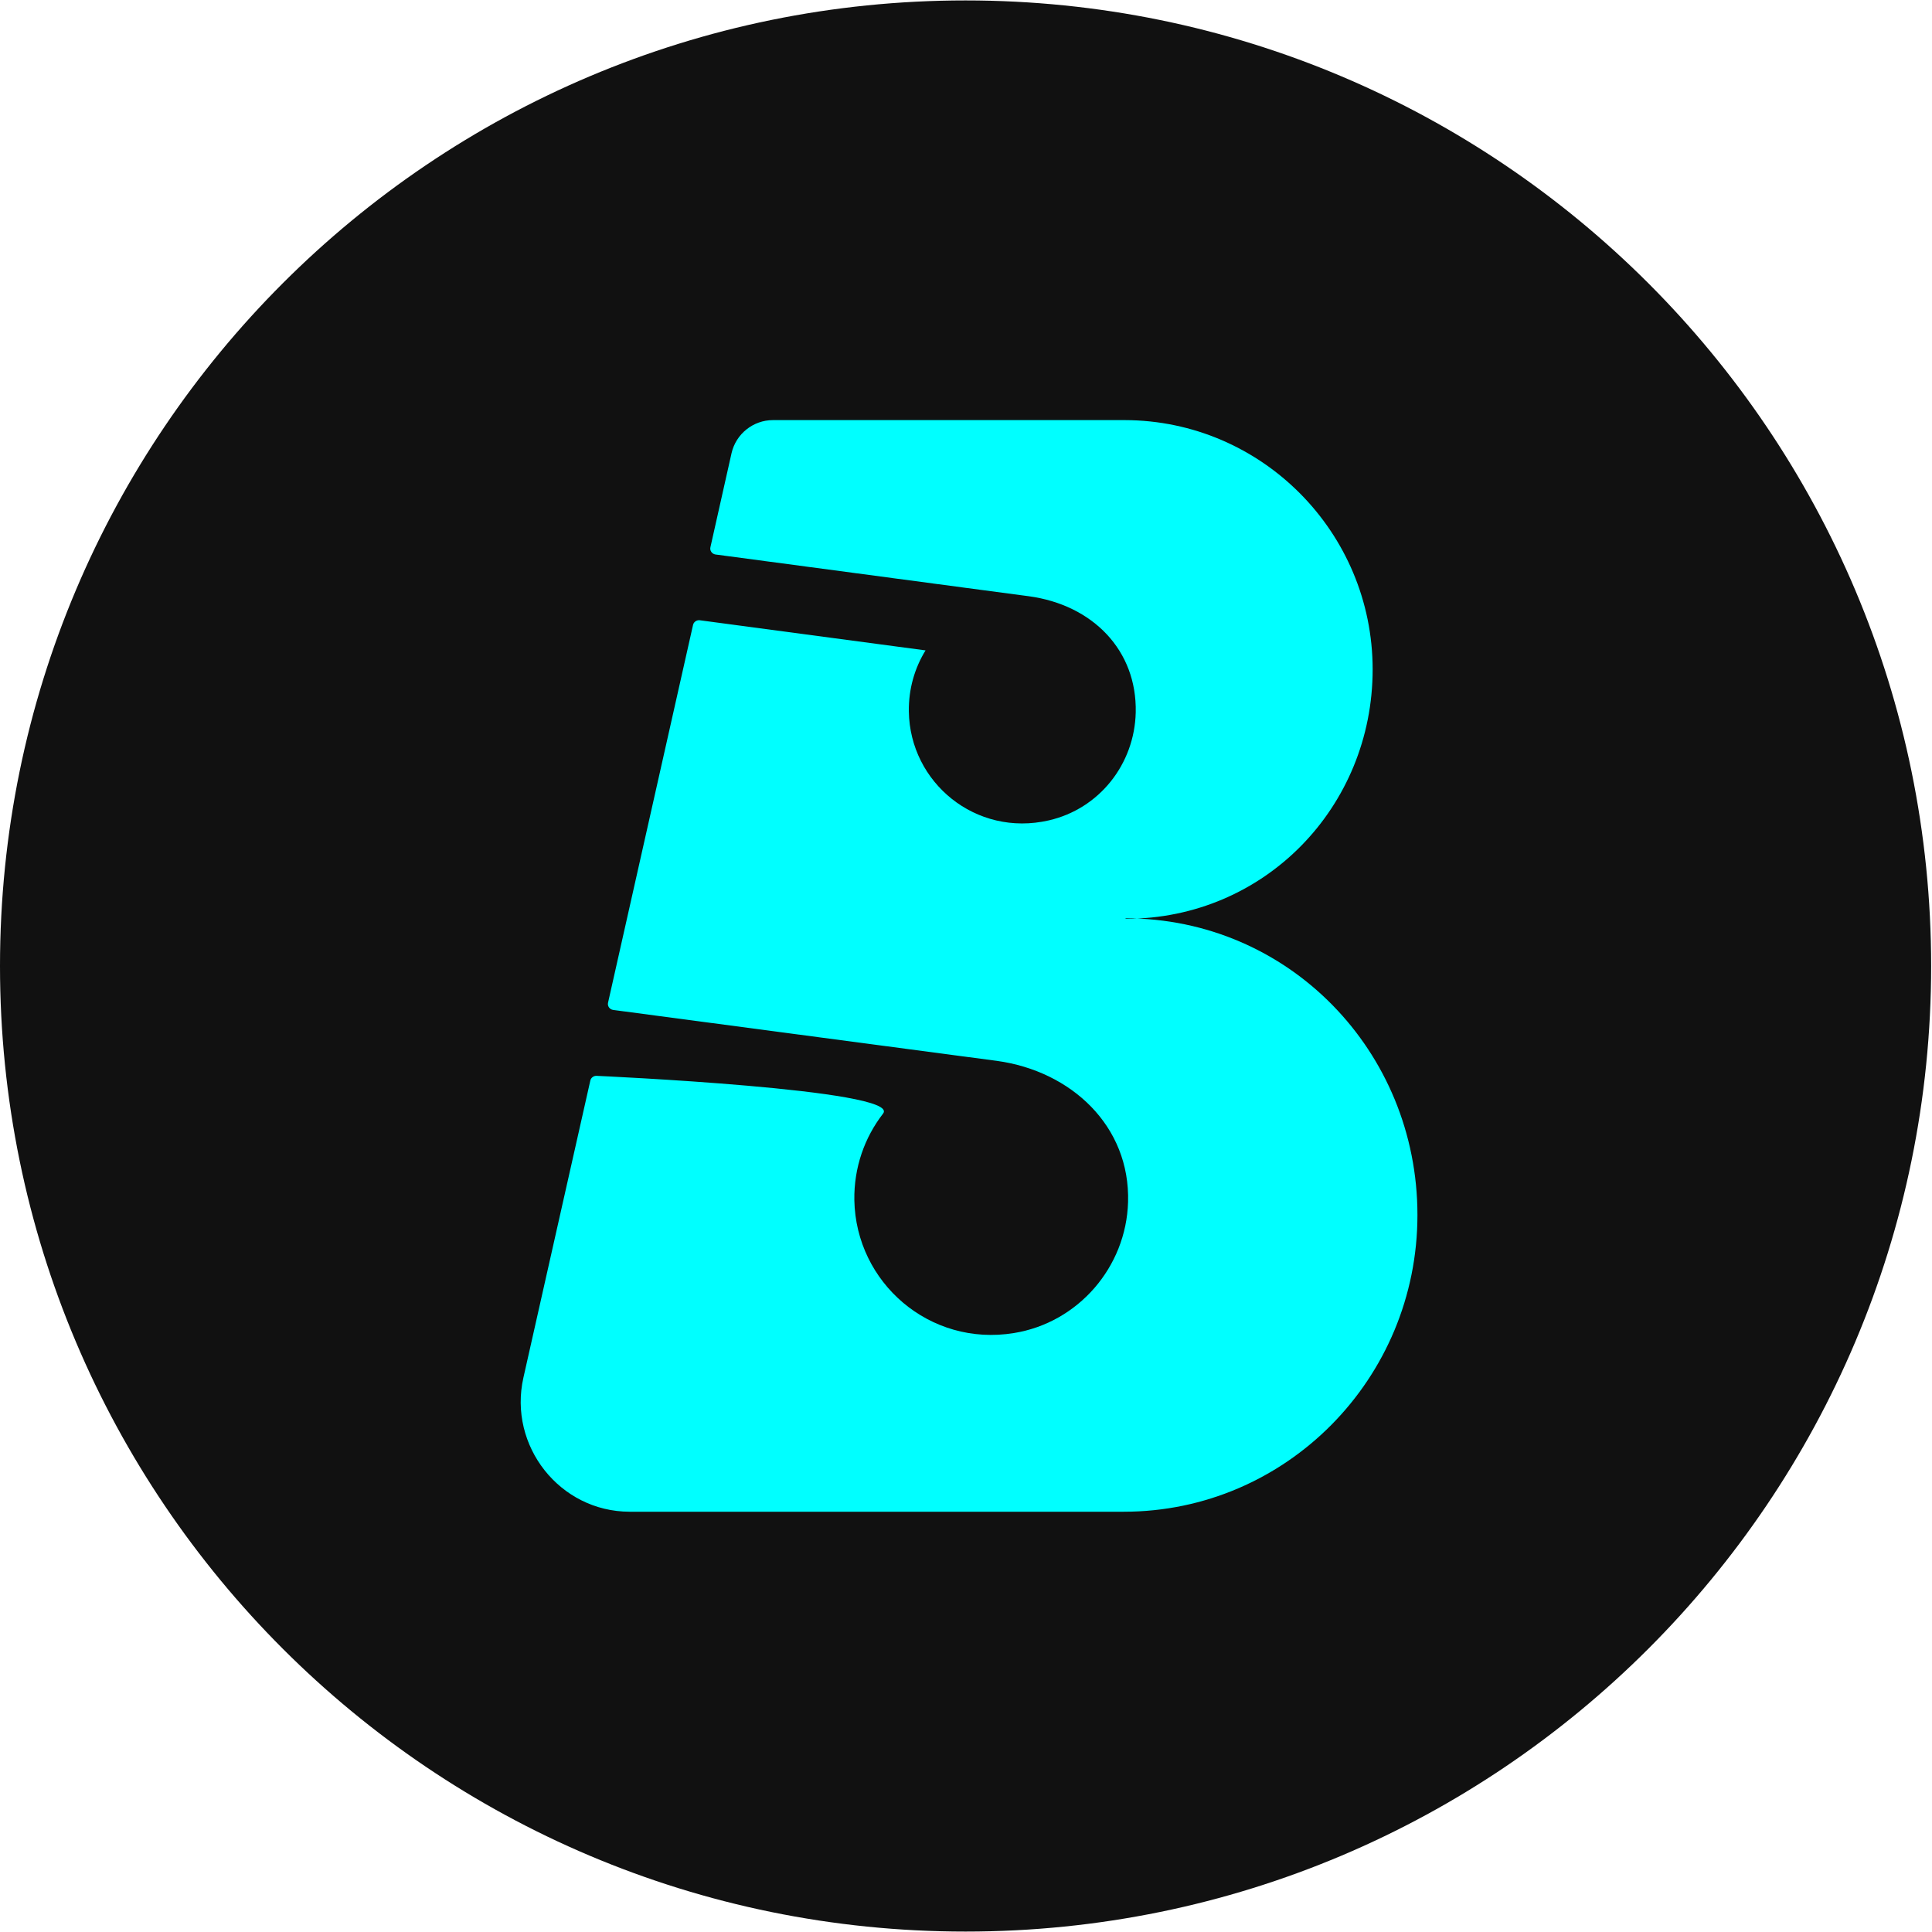
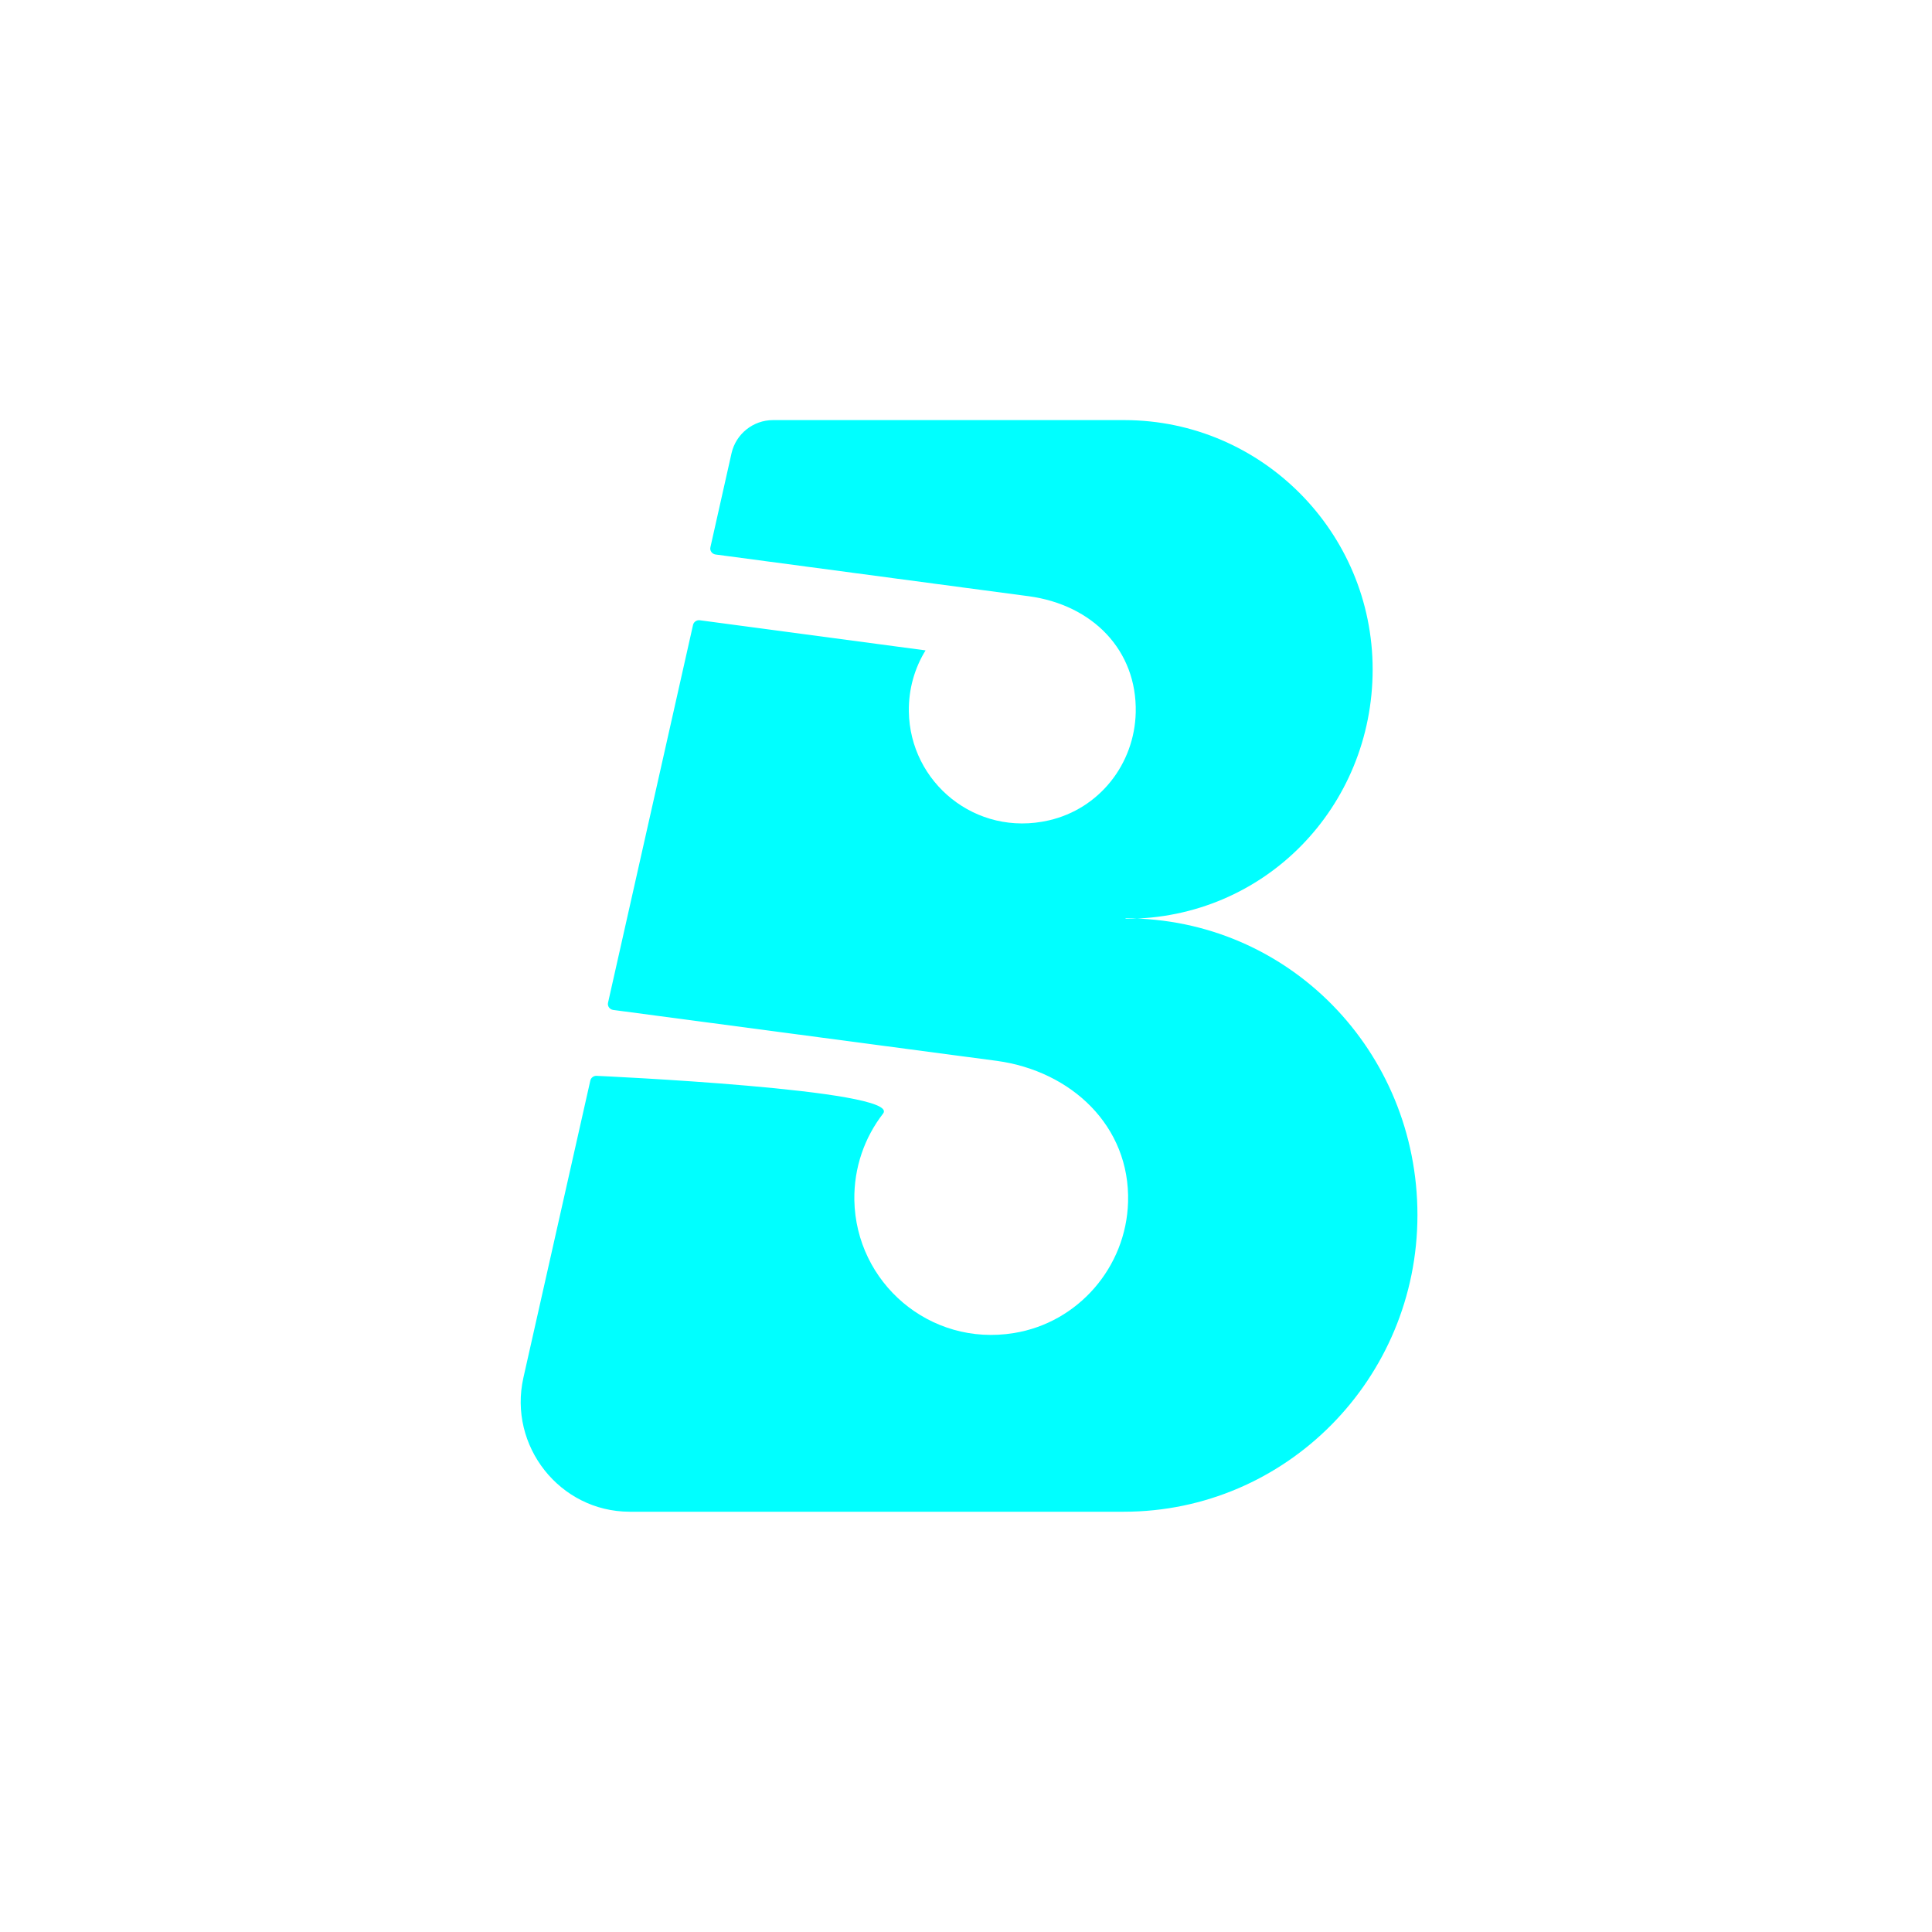
<svg xmlns="http://www.w3.org/2000/svg" fill="none" viewBox="0 0 523 523">
-   <path fill-rule="evenodd" clip-rule="evenodd" d="M0 261.5C0 117.137 117.021.116 261.384.116S522.768 117.137 522.768 261.5 405.747 522.884 261.384 522.884 0 405.863 0 261.5Z" fill="#111" />
  <path fill-rule="evenodd" clip-rule="evenodd" d="M304.725 248.728c37.716 0 66.856-30.385 66.856-67.501 0-37.117-30.016-67.41-67.086-67.502h-95.259c-5.348 0-10.005 3.735-11.204 8.945l-5.717 25.451c-.231.923.415 1.845 1.383 1.983l67.087 8.945 17.705 2.351c17.336 2.352 29.324 14.663 28.956 31.446-.323 14.017-9.867 26.097-23.515 29.232-19.827 4.565-37.624-10.282-37.901-29.463-.092-6.086 1.568-11.757 4.519-16.552l-61.139-8.161c-.83-.093-1.614.461-1.798 1.245l-23.008 102.266c-.23.922.415 1.845 1.383 1.983l93.783 12.449 10.098 1.337c20.149 2.766 36.102 17.659 35.503 38.223-.507 17.613-13.51 32.644-30.892 35.457-22.824 3.735-42.788-13.648-43.203-35.964-.139-8.853 2.766-16.968 7.792-23.469 5.026-6.501-77.461-10.19-77.461-10.19-.83-.092-1.614.462-1.798 1.245l-18.12 80.458c-4.15 18.443 9.821 36.241 28.725 36.287h133.804c43.894 0 79.49-35.964 79.49-80.32 0-44.355-34.904-80.319-79.029-80.319" fill="#0FF" />
</svg>